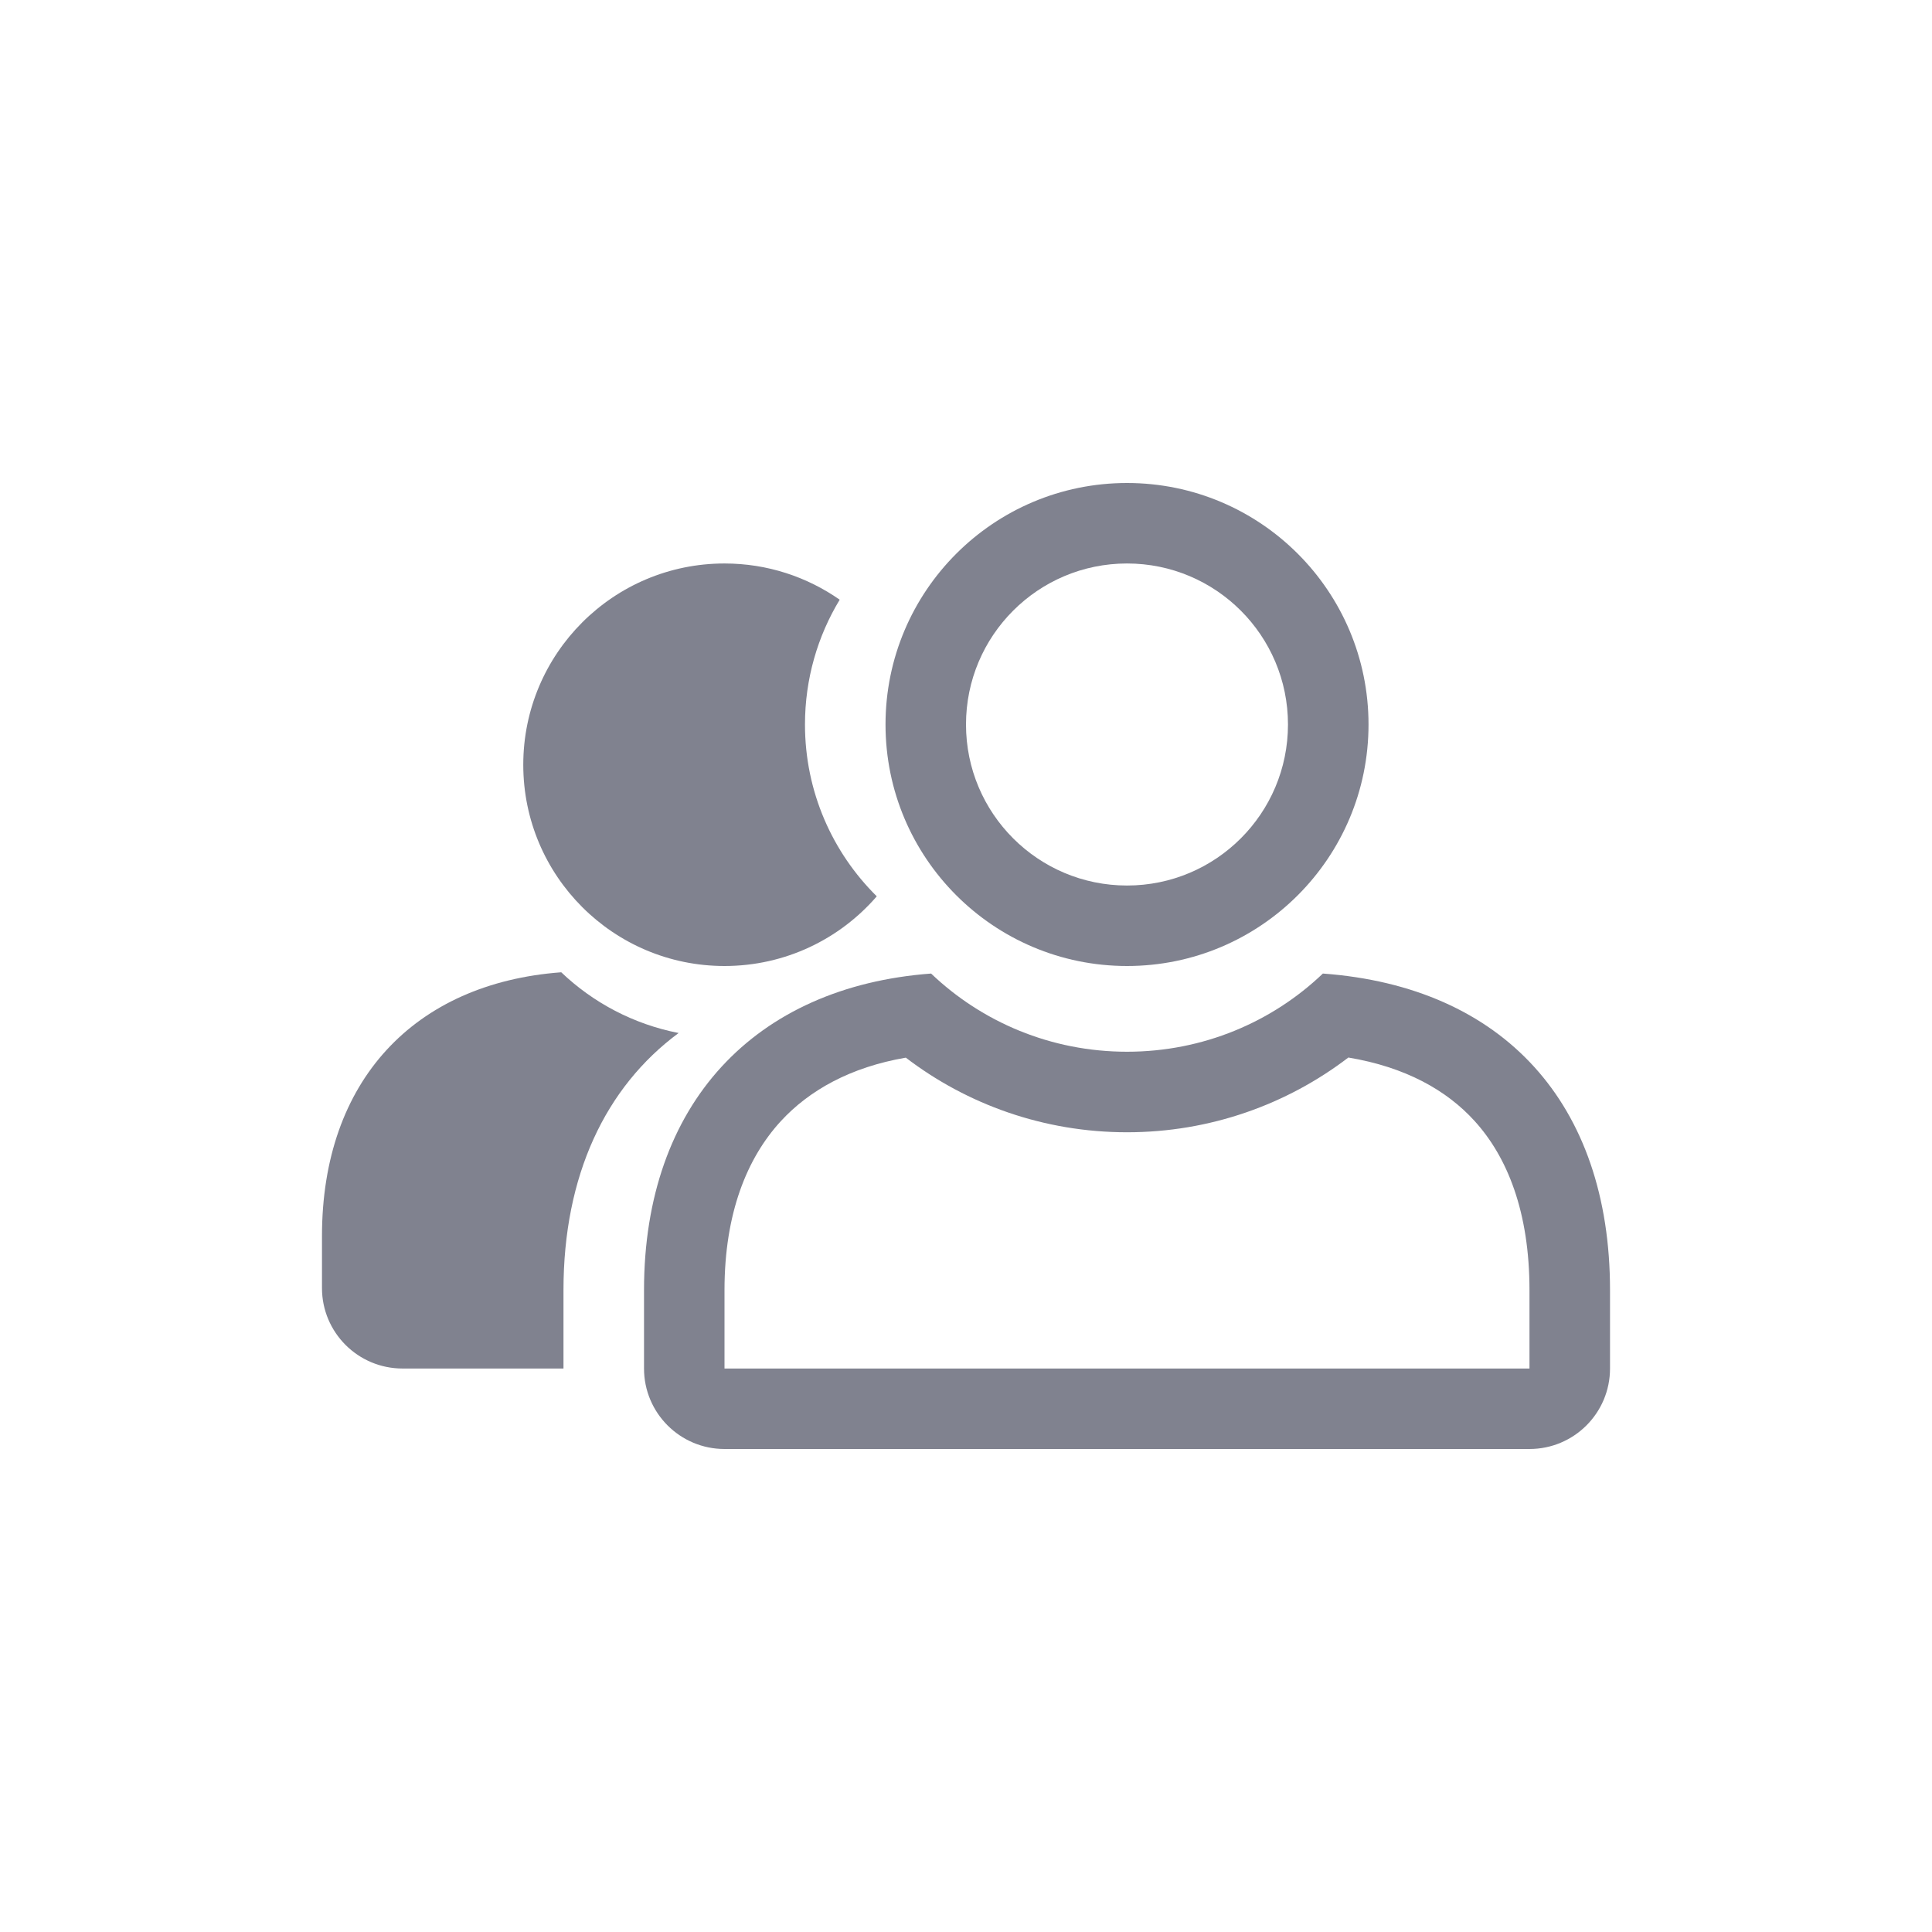
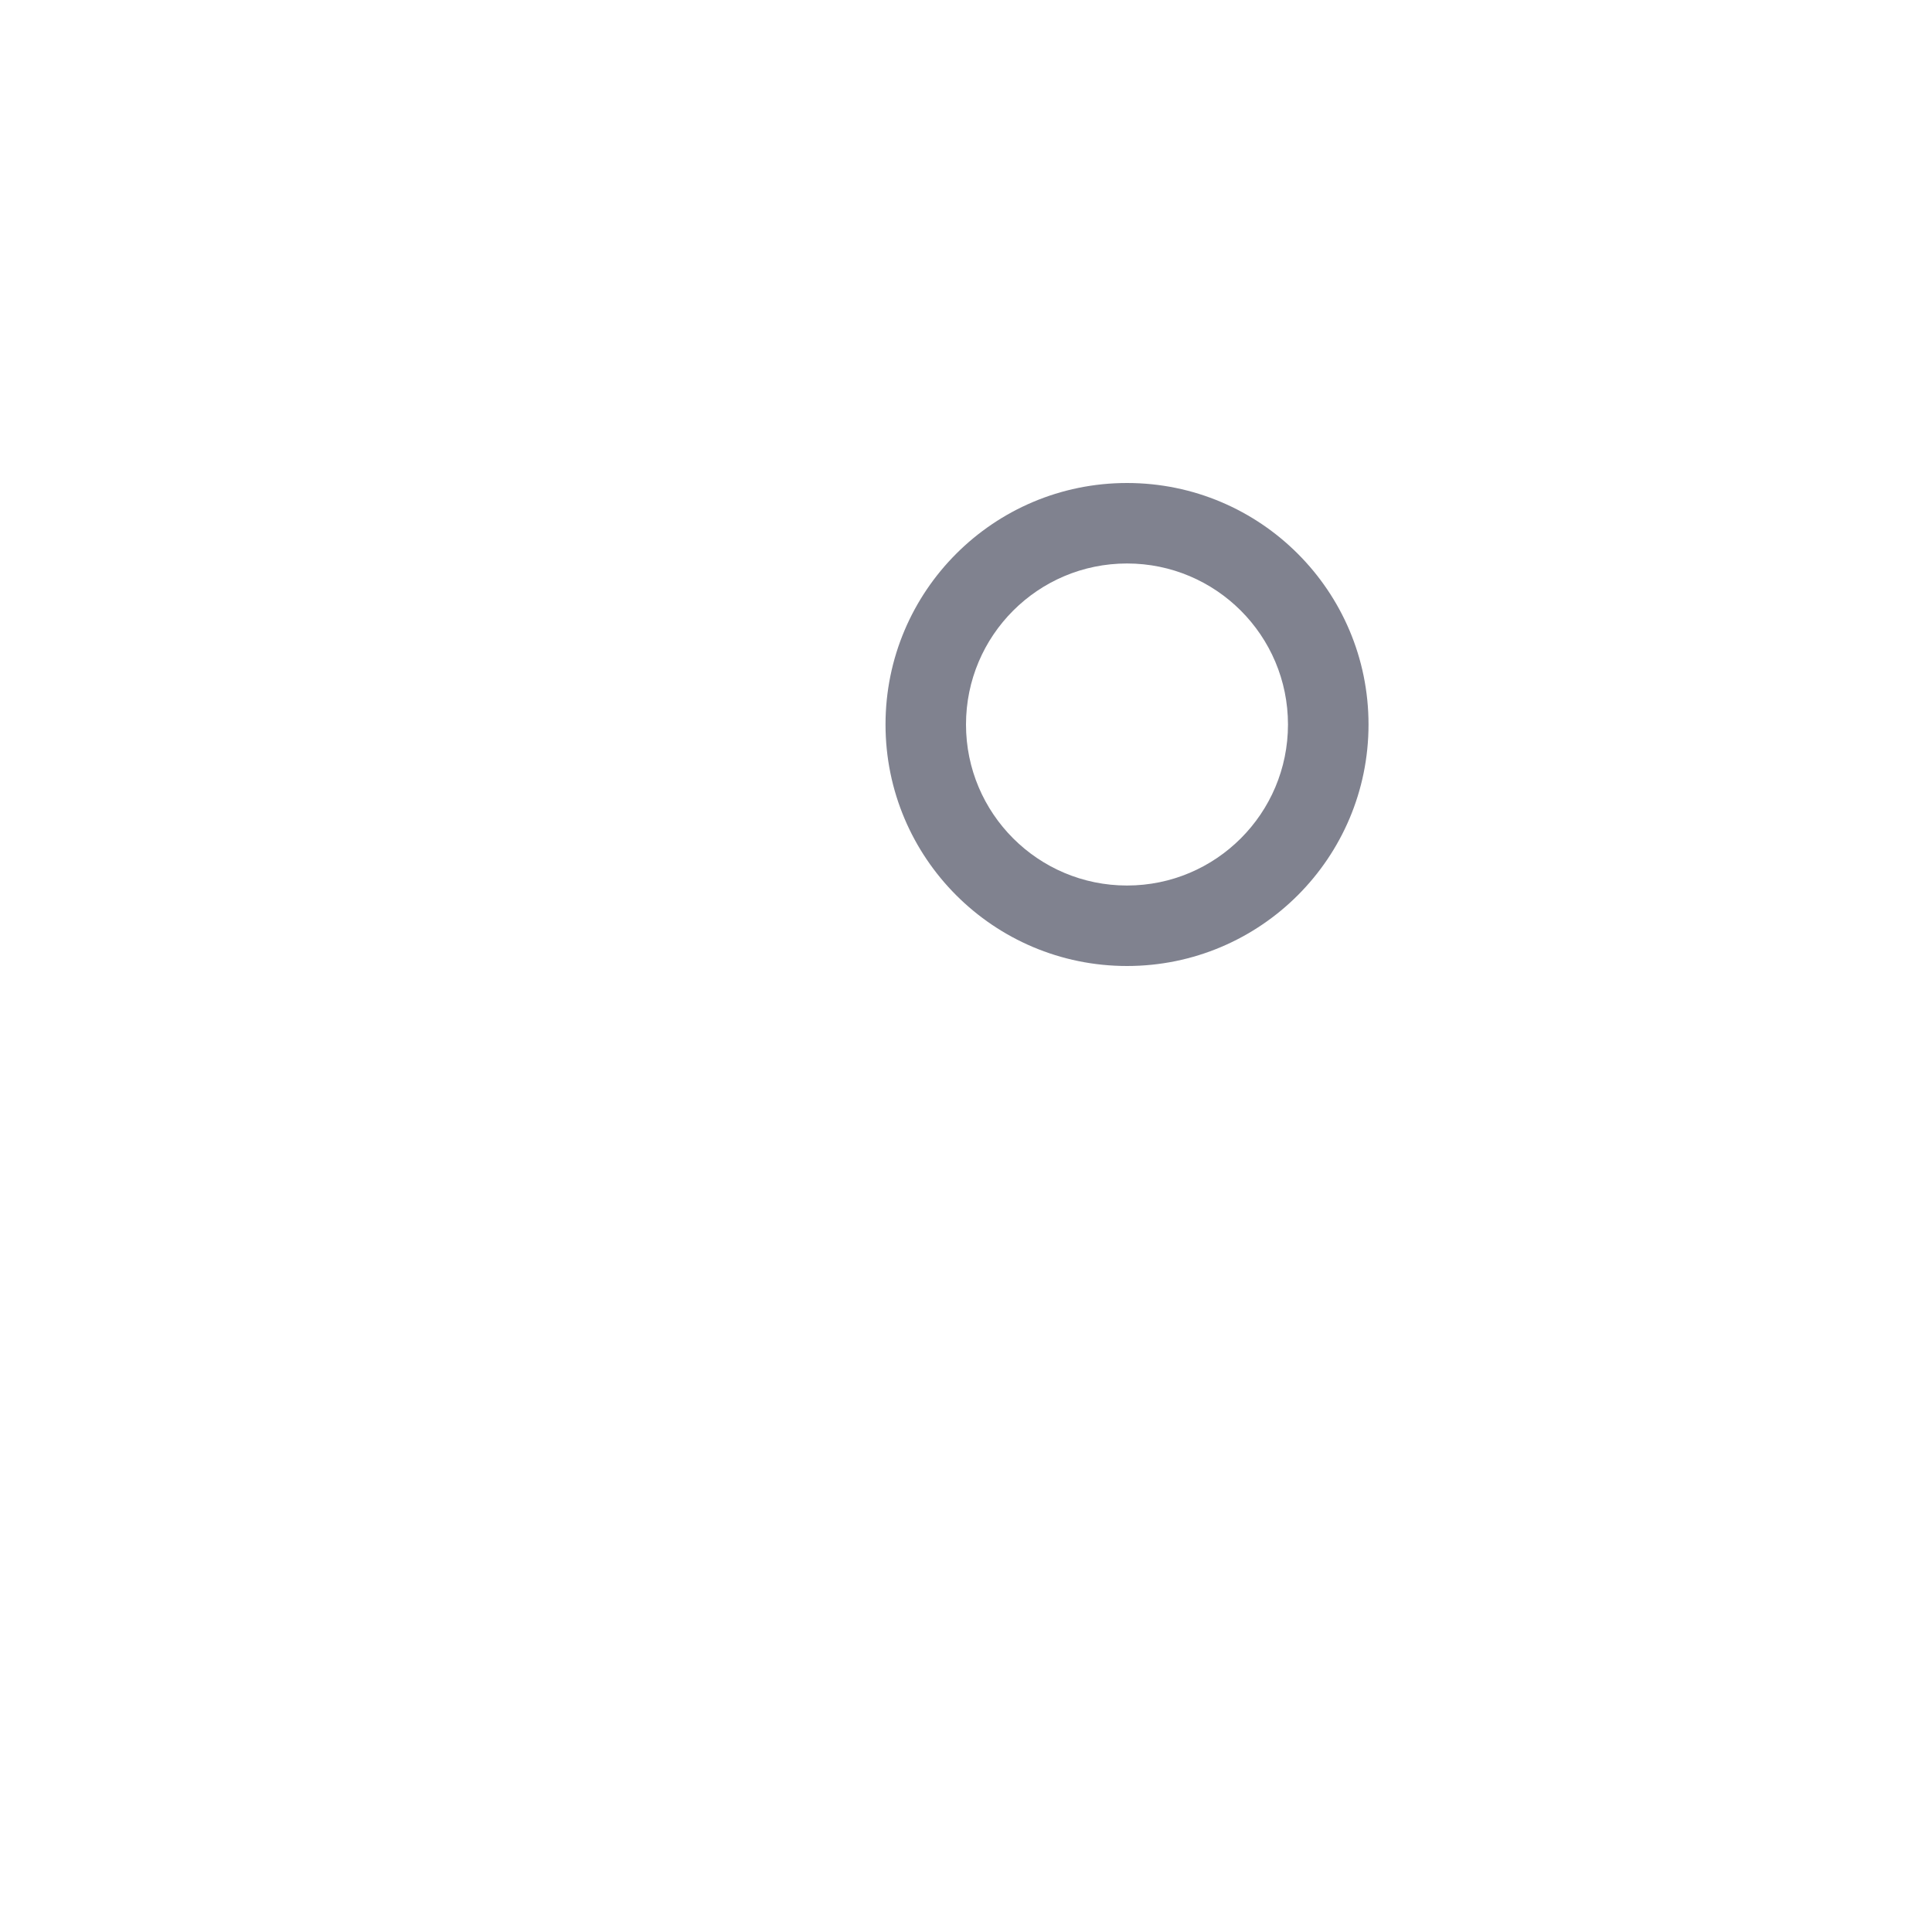
<svg xmlns="http://www.w3.org/2000/svg" width="32" height="32" viewBox="0 0 32 32" fill="none">
  <path fill-rule="evenodd" clip-rule="evenodd" d="M22.667 12C22.667 14.209 20.876 16 18.667 16C16.457 16 14.667 14.209 14.667 12C14.667 9.791 16.457 8 18.667 8C20.876 8 22.667 9.791 22.667 12ZM21.333 12C21.333 13.473 20.139 14.667 18.667 14.667C17.194 14.667 16 13.473 16 12C16 10.527 17.194 9.333 18.667 9.333C20.139 9.333 21.333 10.527 21.333 12Z" fill="#80828F" />
-   <path d="M13.333 12C13.333 13.113 13.788 14.121 14.522 14.846C13.911 15.553 13.008 16 12 16C10.159 16 8.667 14.508 8.667 12.667C8.667 10.826 10.159 9.333 12 9.333C12.71 9.333 13.367 9.555 13.908 9.933C13.543 10.536 13.333 11.244 13.333 12Z" fill="#80828F" />
-   <path d="M9.296 16.104C6.865 16.285 5.333 17.898 5.333 20.474V21.334C5.333 22.07 5.93 22.667 6.667 22.667H9.333V21.369C9.333 19.47 10.027 18.007 11.24 17.11C10.493 16.964 9.823 16.607 9.296 16.104Z" fill="#80828F" />
-   <path d="M14.704 16.104L14.709 16.105L14.704 16.105L14.704 16.104Z" fill="#80828F" />
-   <path fill-rule="evenodd" clip-rule="evenodd" d="M15.422 16.125C12.505 16.343 10.667 18.278 10.667 21.369V22.667C10.667 23.403 11.264 24 12 24H25.333C26.07 24 26.667 23.403 26.667 22.667V21.369C26.667 18.273 24.896 16.343 21.911 16.125C21.072 16.927 19.927 17.42 18.667 17.42C17.406 17.42 16.262 16.927 15.422 16.125ZM12.932 18.571C12.375 19.178 12 20.091 12 21.369V22.667H25.333L25.333 21.369C25.333 20.076 24.968 19.165 24.422 18.565C23.96 18.057 23.279 17.674 22.333 17.516C21.318 18.292 20.045 18.754 18.667 18.754C17.29 18.754 16.017 18.293 15.003 17.518C14.086 17.676 13.404 18.058 12.932 18.571Z" fill="#80828F" />
</svg>